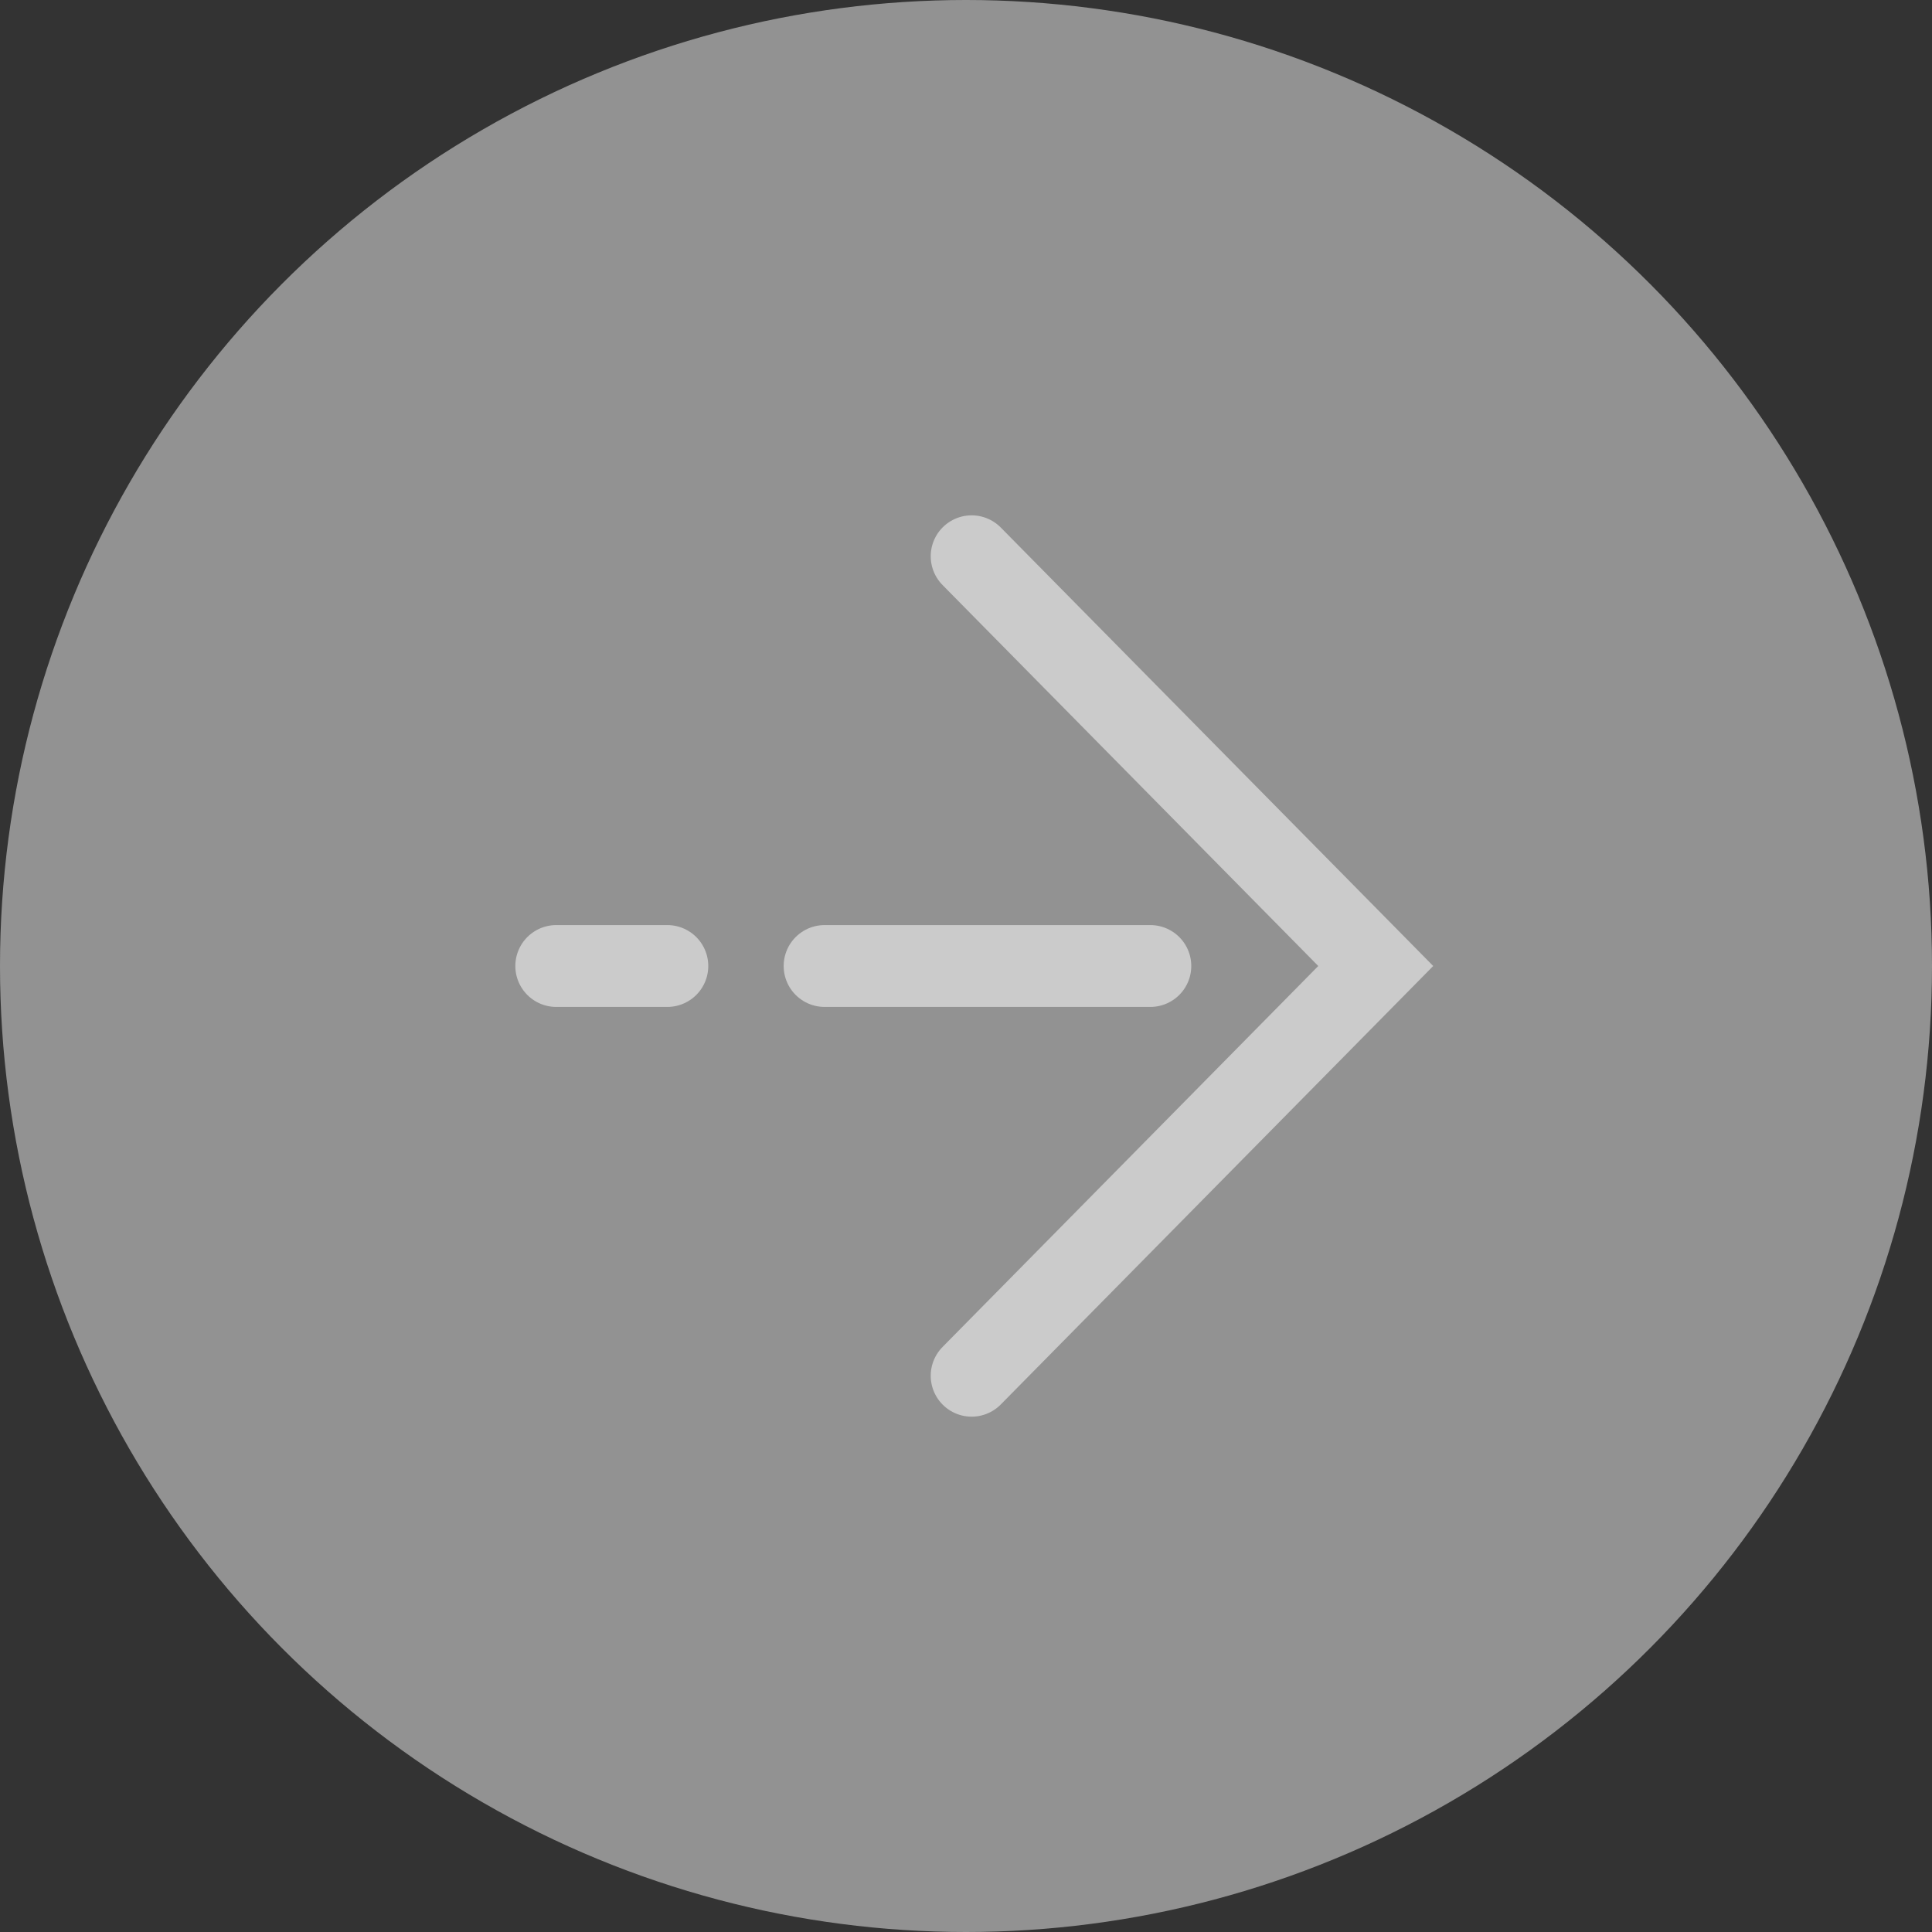
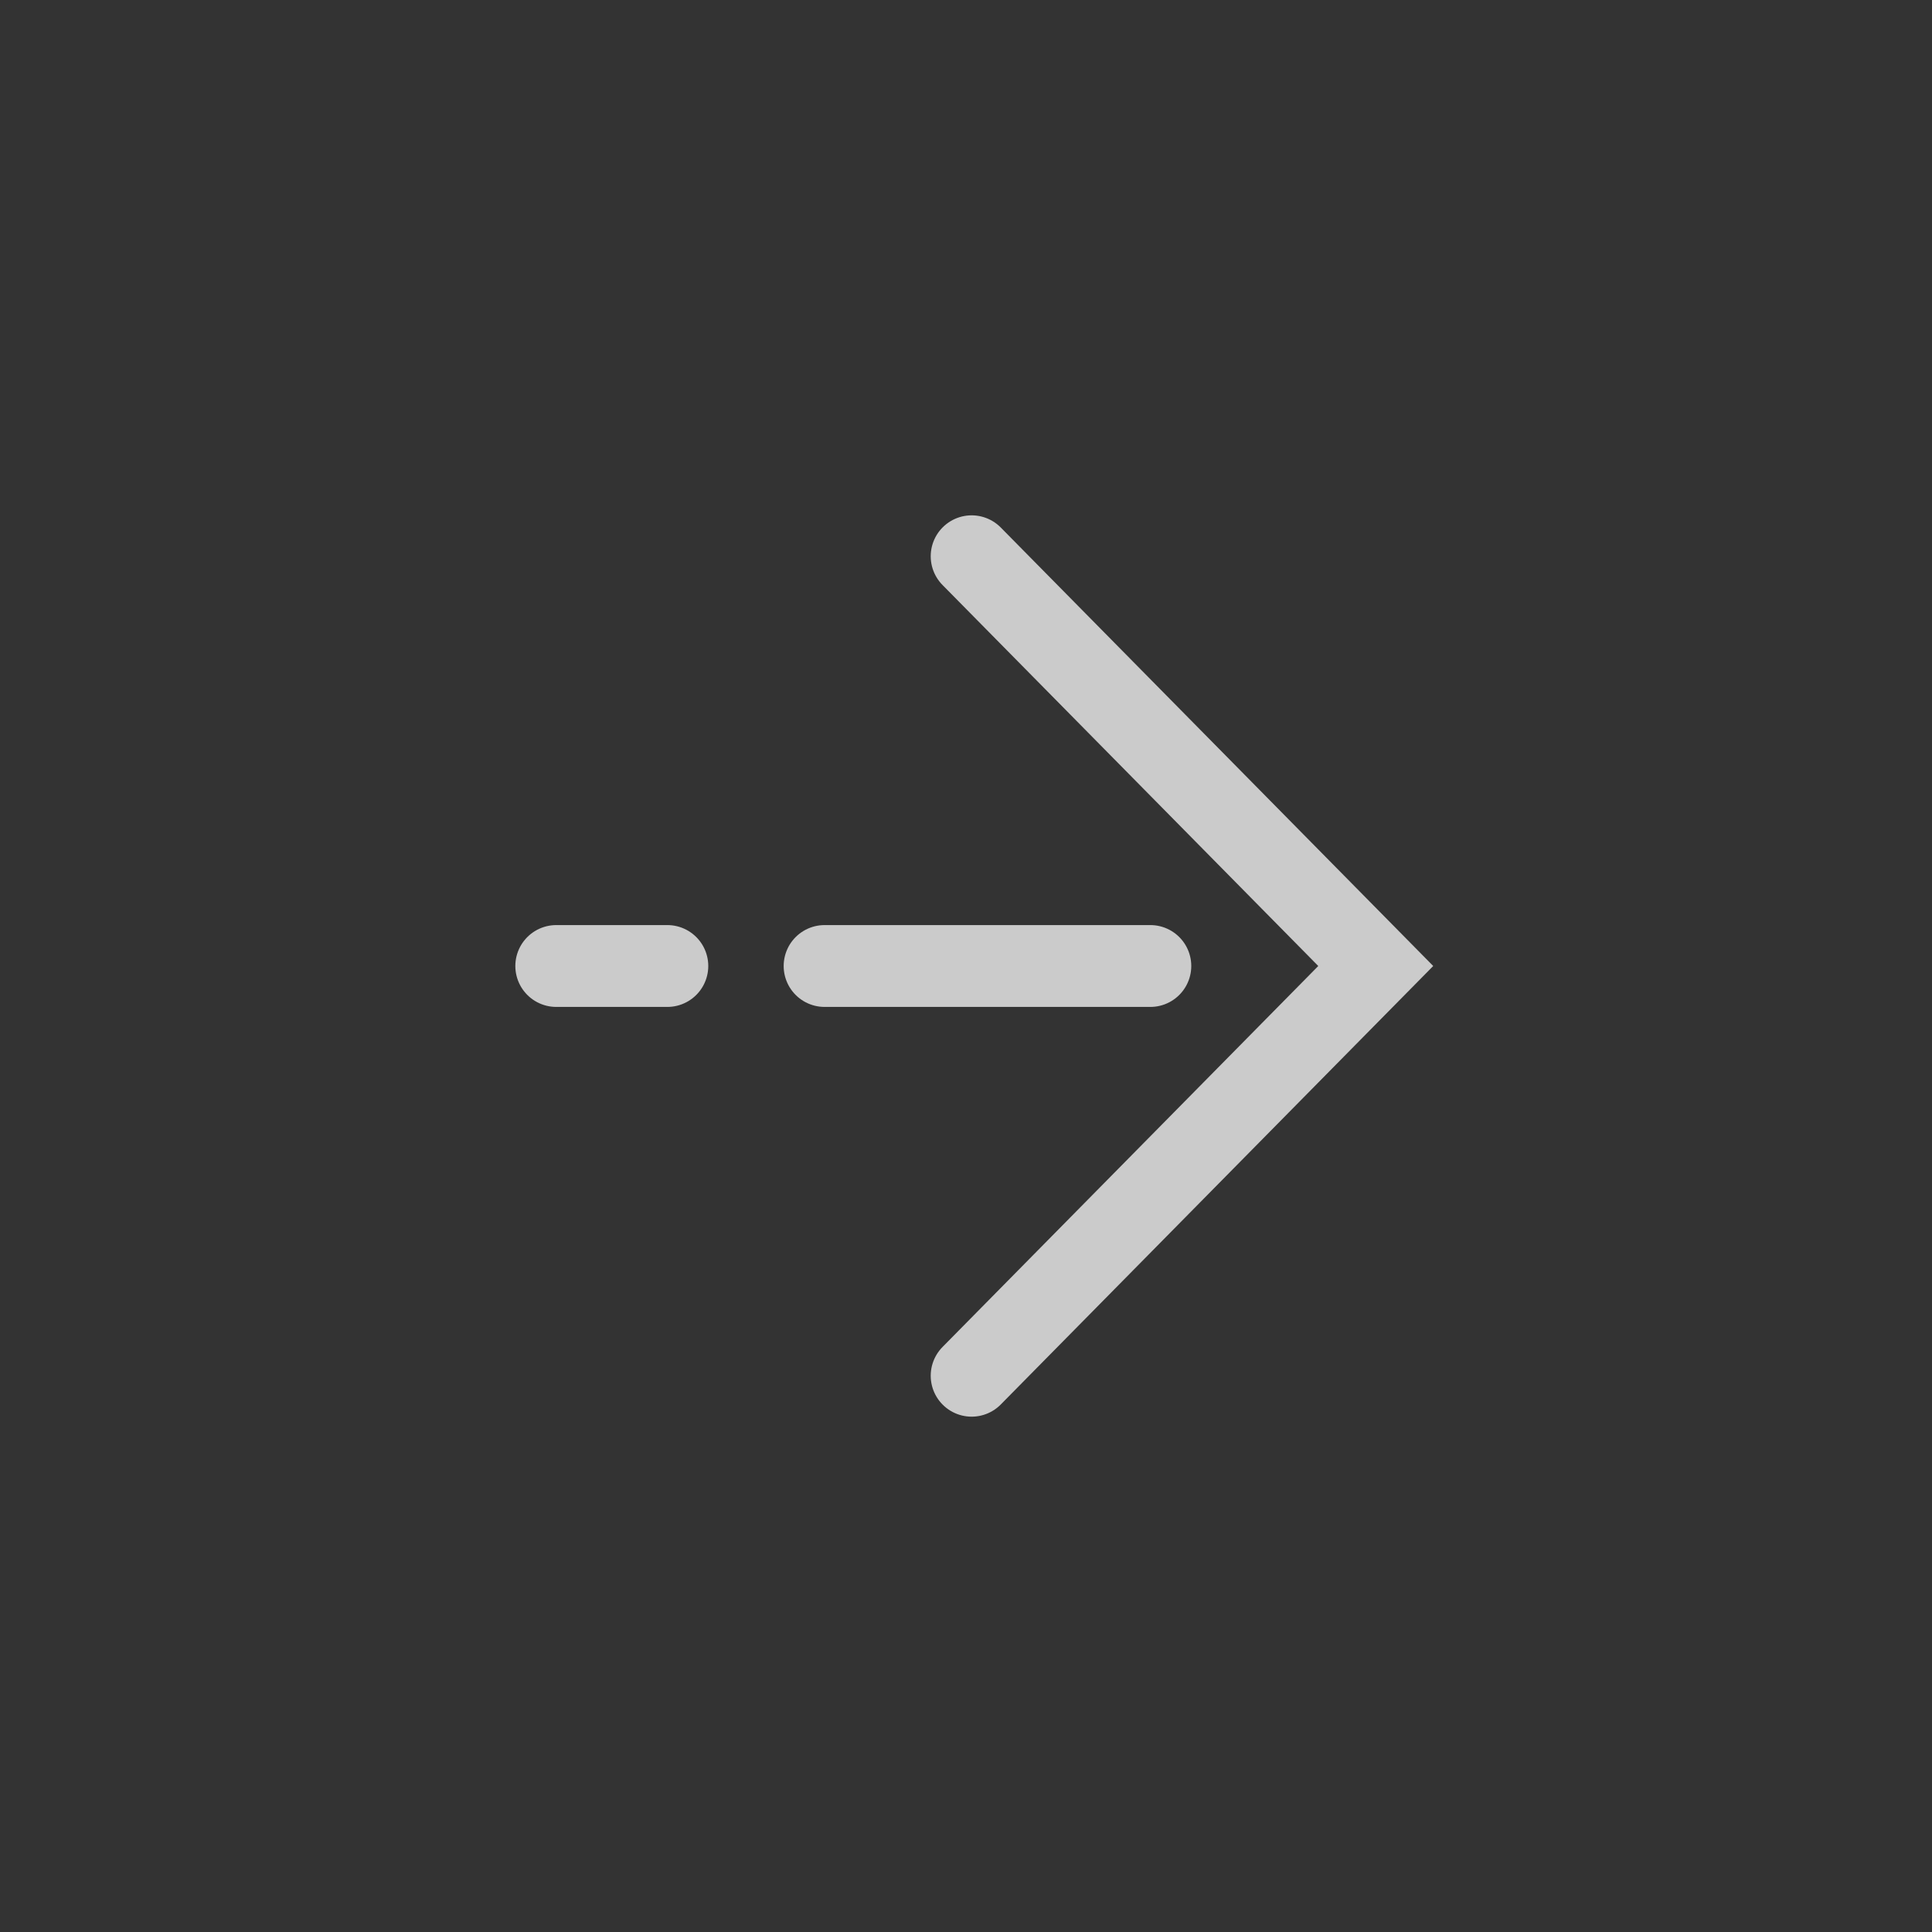
<svg xmlns="http://www.w3.org/2000/svg" id="_レイヤー_2" data-name="レイヤー_2" viewBox="0 0 72 72">
  <rect x="0" y="0" width="72" height="72" fill="#333333" stroke="none" />
  <defs>
    <style>
      .cls-1 {
        fill: none;
        stroke: #f1f1f1;
        stroke-linecap: round;
        stroke-miterlimit: 10;
        stroke-width: 3.05px;
      }

      .cls-2 {
        fill: #aaa;
      }

      .cls-3 {
        opacity: .8;
      }
    </style>
  </defs>
  <g id="_情報" data-name="情報">
    <g class="cls-3">
-       <circle class="cls-2" cx="36" cy="36" r="36" />
      <g>
        <polyline class="cls-1" points="36.21 20.73 51.27 36 36.21 51.27" />
        <line class="cls-1" x1="42.87" y1="36" x2="30.73" y2="36" />
        <line class="cls-1" x1="24.87" y1="36" x2="20.73" y2="36" />
      </g>
    </g>
  </g>
</svg>